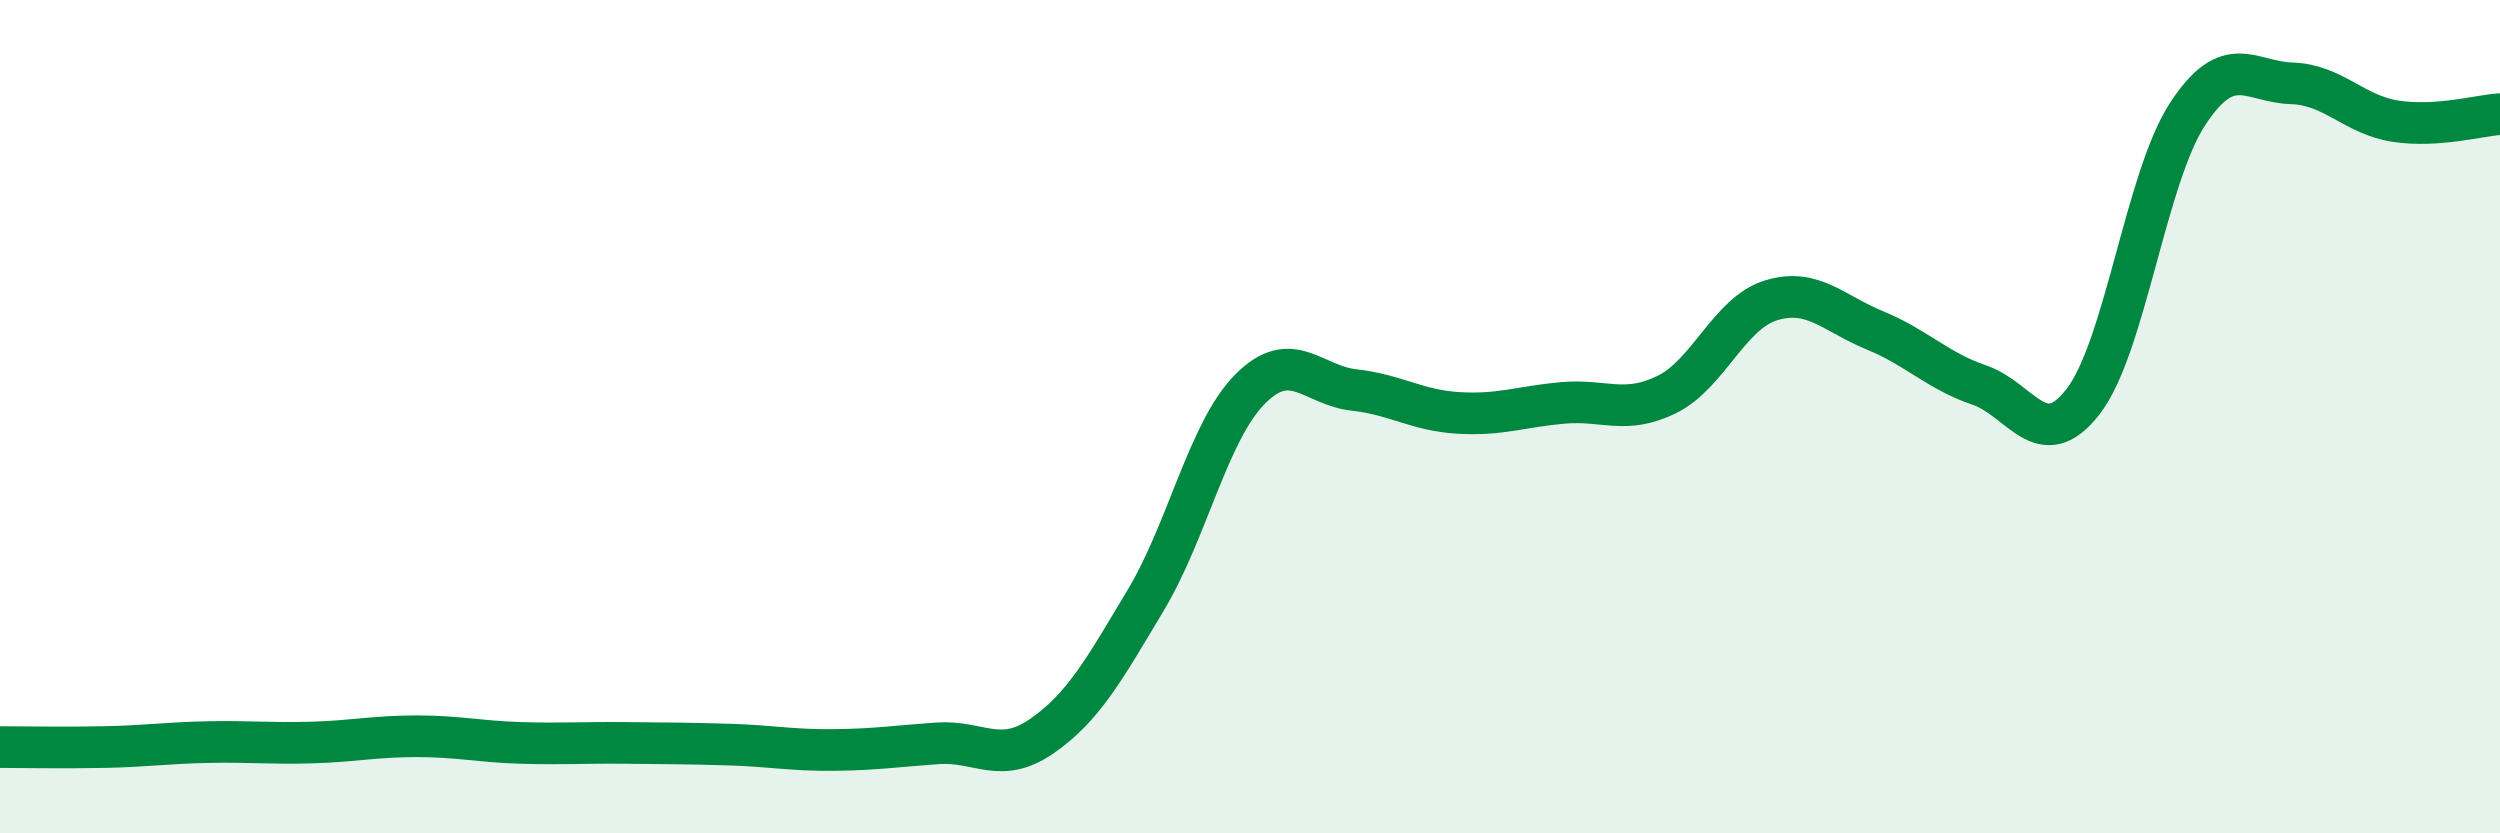
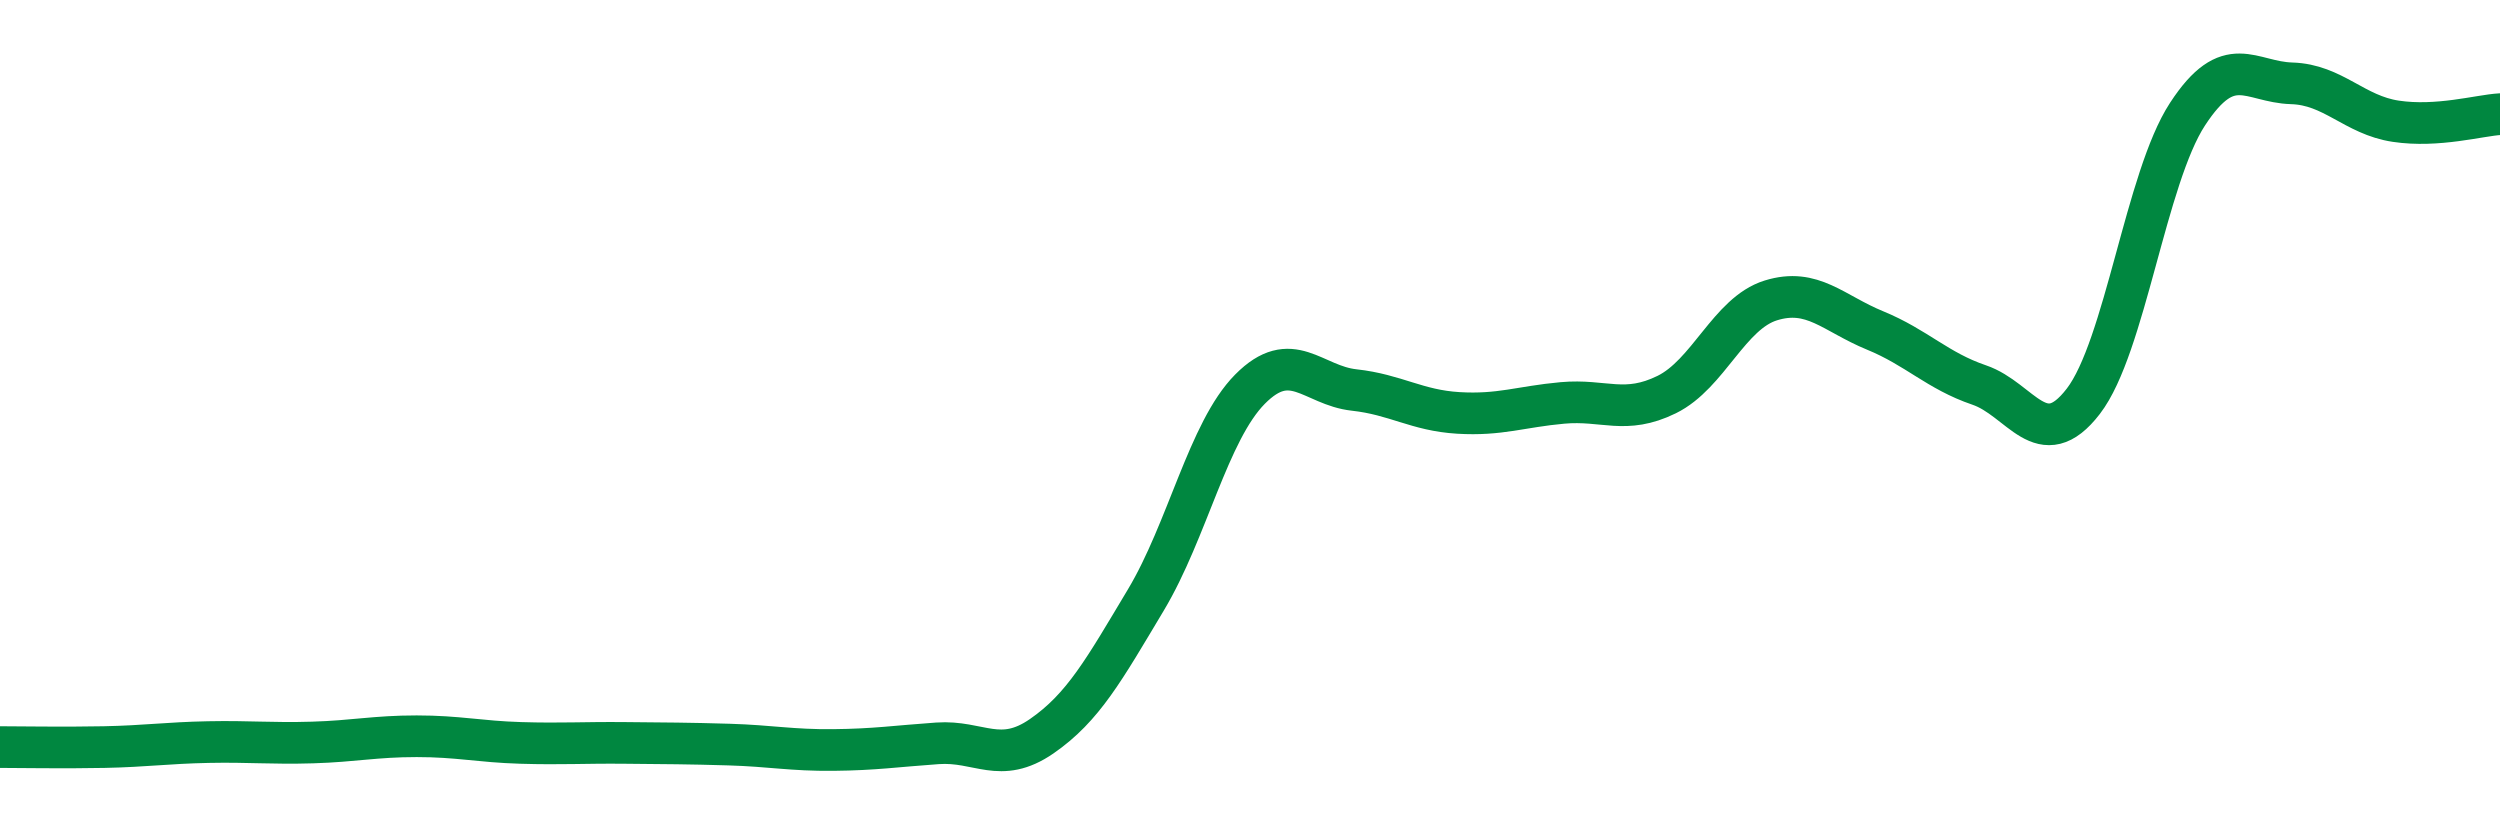
<svg xmlns="http://www.w3.org/2000/svg" width="60" height="20" viewBox="0 0 60 20">
-   <path d="M 0,17.93 C 0.5,17.93 1.5,17.95 2.5,17.93 C 3.5,17.91 4,17.83 5,17.81 C 6,17.79 6.5,17.85 7.5,17.82 C 8.5,17.79 9,17.67 10,17.67 C 11,17.67 11.5,17.8 12.5,17.83 C 13.5,17.86 14,17.82 15,17.83 C 16,17.84 16.5,17.84 17.5,17.87 C 18.5,17.9 19,18.01 20,18 C 21,17.99 21.5,17.91 22.5,17.84 C 23.5,17.77 24,18.36 25,17.67 C 26,16.98 26.5,16.07 27.5,14.4 C 28.5,12.73 29,10.35 30,9.34 C 31,8.33 31.5,9.25 32.5,9.36 C 33.5,9.47 34,9.85 35,9.91 C 36,9.97 36.5,9.76 37.5,9.67 C 38.5,9.58 39,9.96 40,9.47 C 41,8.98 41.5,7.52 42.5,7.21 C 43.5,6.9 44,7.52 45,7.93 C 46,8.34 46.5,8.9 47.5,9.24 C 48.5,9.58 49,10.93 50,9.63 C 51,8.33 51.5,4.27 52.5,2.74 C 53.5,1.21 54,1.97 55,2 C 56,2.03 56.5,2.76 57.5,2.91 C 58.5,3.06 59.5,2.77 60,2.74L60 20L0 20Z" fill="#008740" opacity="0.1" stroke-linecap="round" stroke-linejoin="round" />
  <path d="M 0,17.93 C 0.5,17.93 1.5,17.95 2.5,17.93 C 3.5,17.91 4,17.83 5,17.81 C 6,17.79 6.5,17.85 7.5,17.82 C 8.5,17.79 9,17.67 10,17.67 C 11,17.67 11.5,17.8 12.5,17.83 C 13.5,17.86 14,17.82 15,17.83 C 16,17.84 16.5,17.84 17.5,17.87 C 18.5,17.9 19,18.01 20,18 C 21,17.99 21.5,17.91 22.5,17.84 C 23.5,17.77 24,18.36 25,17.67 C 26,16.98 26.5,16.07 27.5,14.4 C 28.5,12.73 29,10.35 30,9.34 C 31,8.33 31.5,9.25 32.5,9.36 C 33.5,9.47 34,9.85 35,9.91 C 36,9.97 36.5,9.76 37.5,9.67 C 38.5,9.58 39,9.96 40,9.47 C 41,8.98 41.5,7.52 42.5,7.21 C 43.5,6.9 44,7.52 45,7.93 C 46,8.34 46.5,8.9 47.5,9.24 C 48.5,9.58 49,10.93 50,9.63 C 51,8.33 51.5,4.27 52.5,2.74 C 53.5,1.21 54,1.97 55,2 C 56,2.03 56.5,2.76 57.5,2.91 C 58.5,3.06 59.5,2.77 60,2.74" stroke="#008740" stroke-width="1" fill="none" stroke-linecap="round" stroke-linejoin="round" />
</svg>